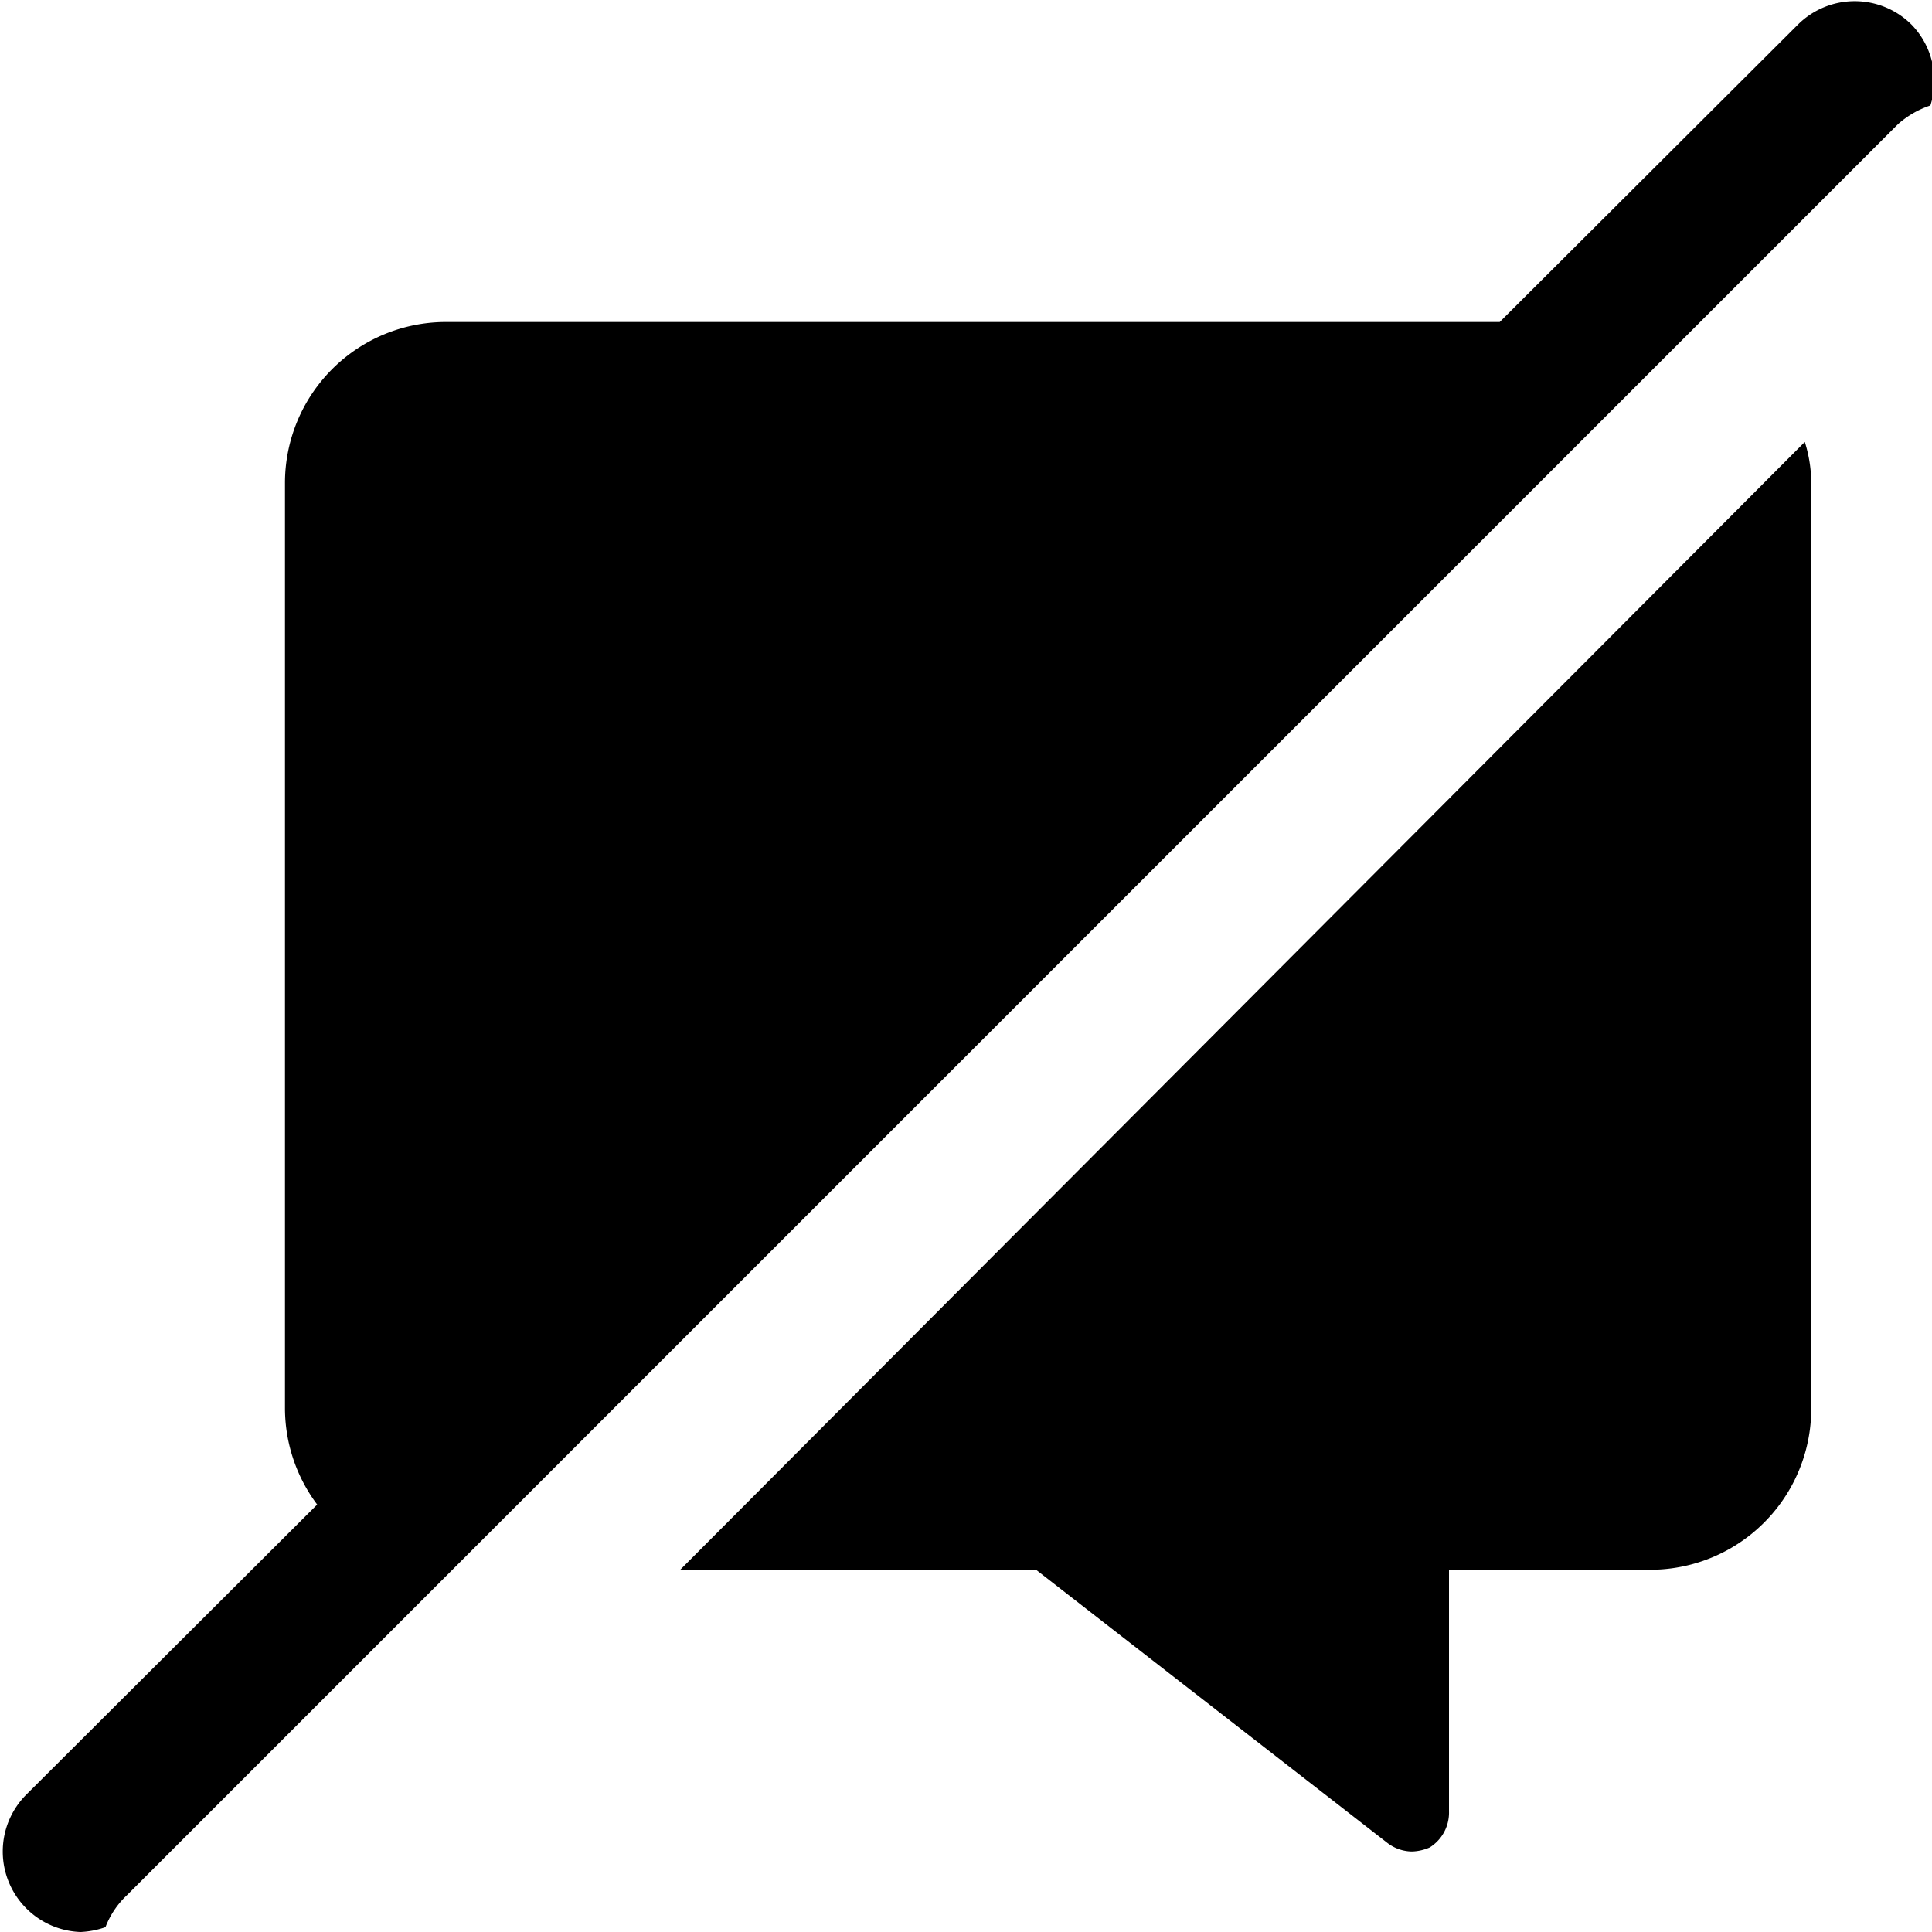
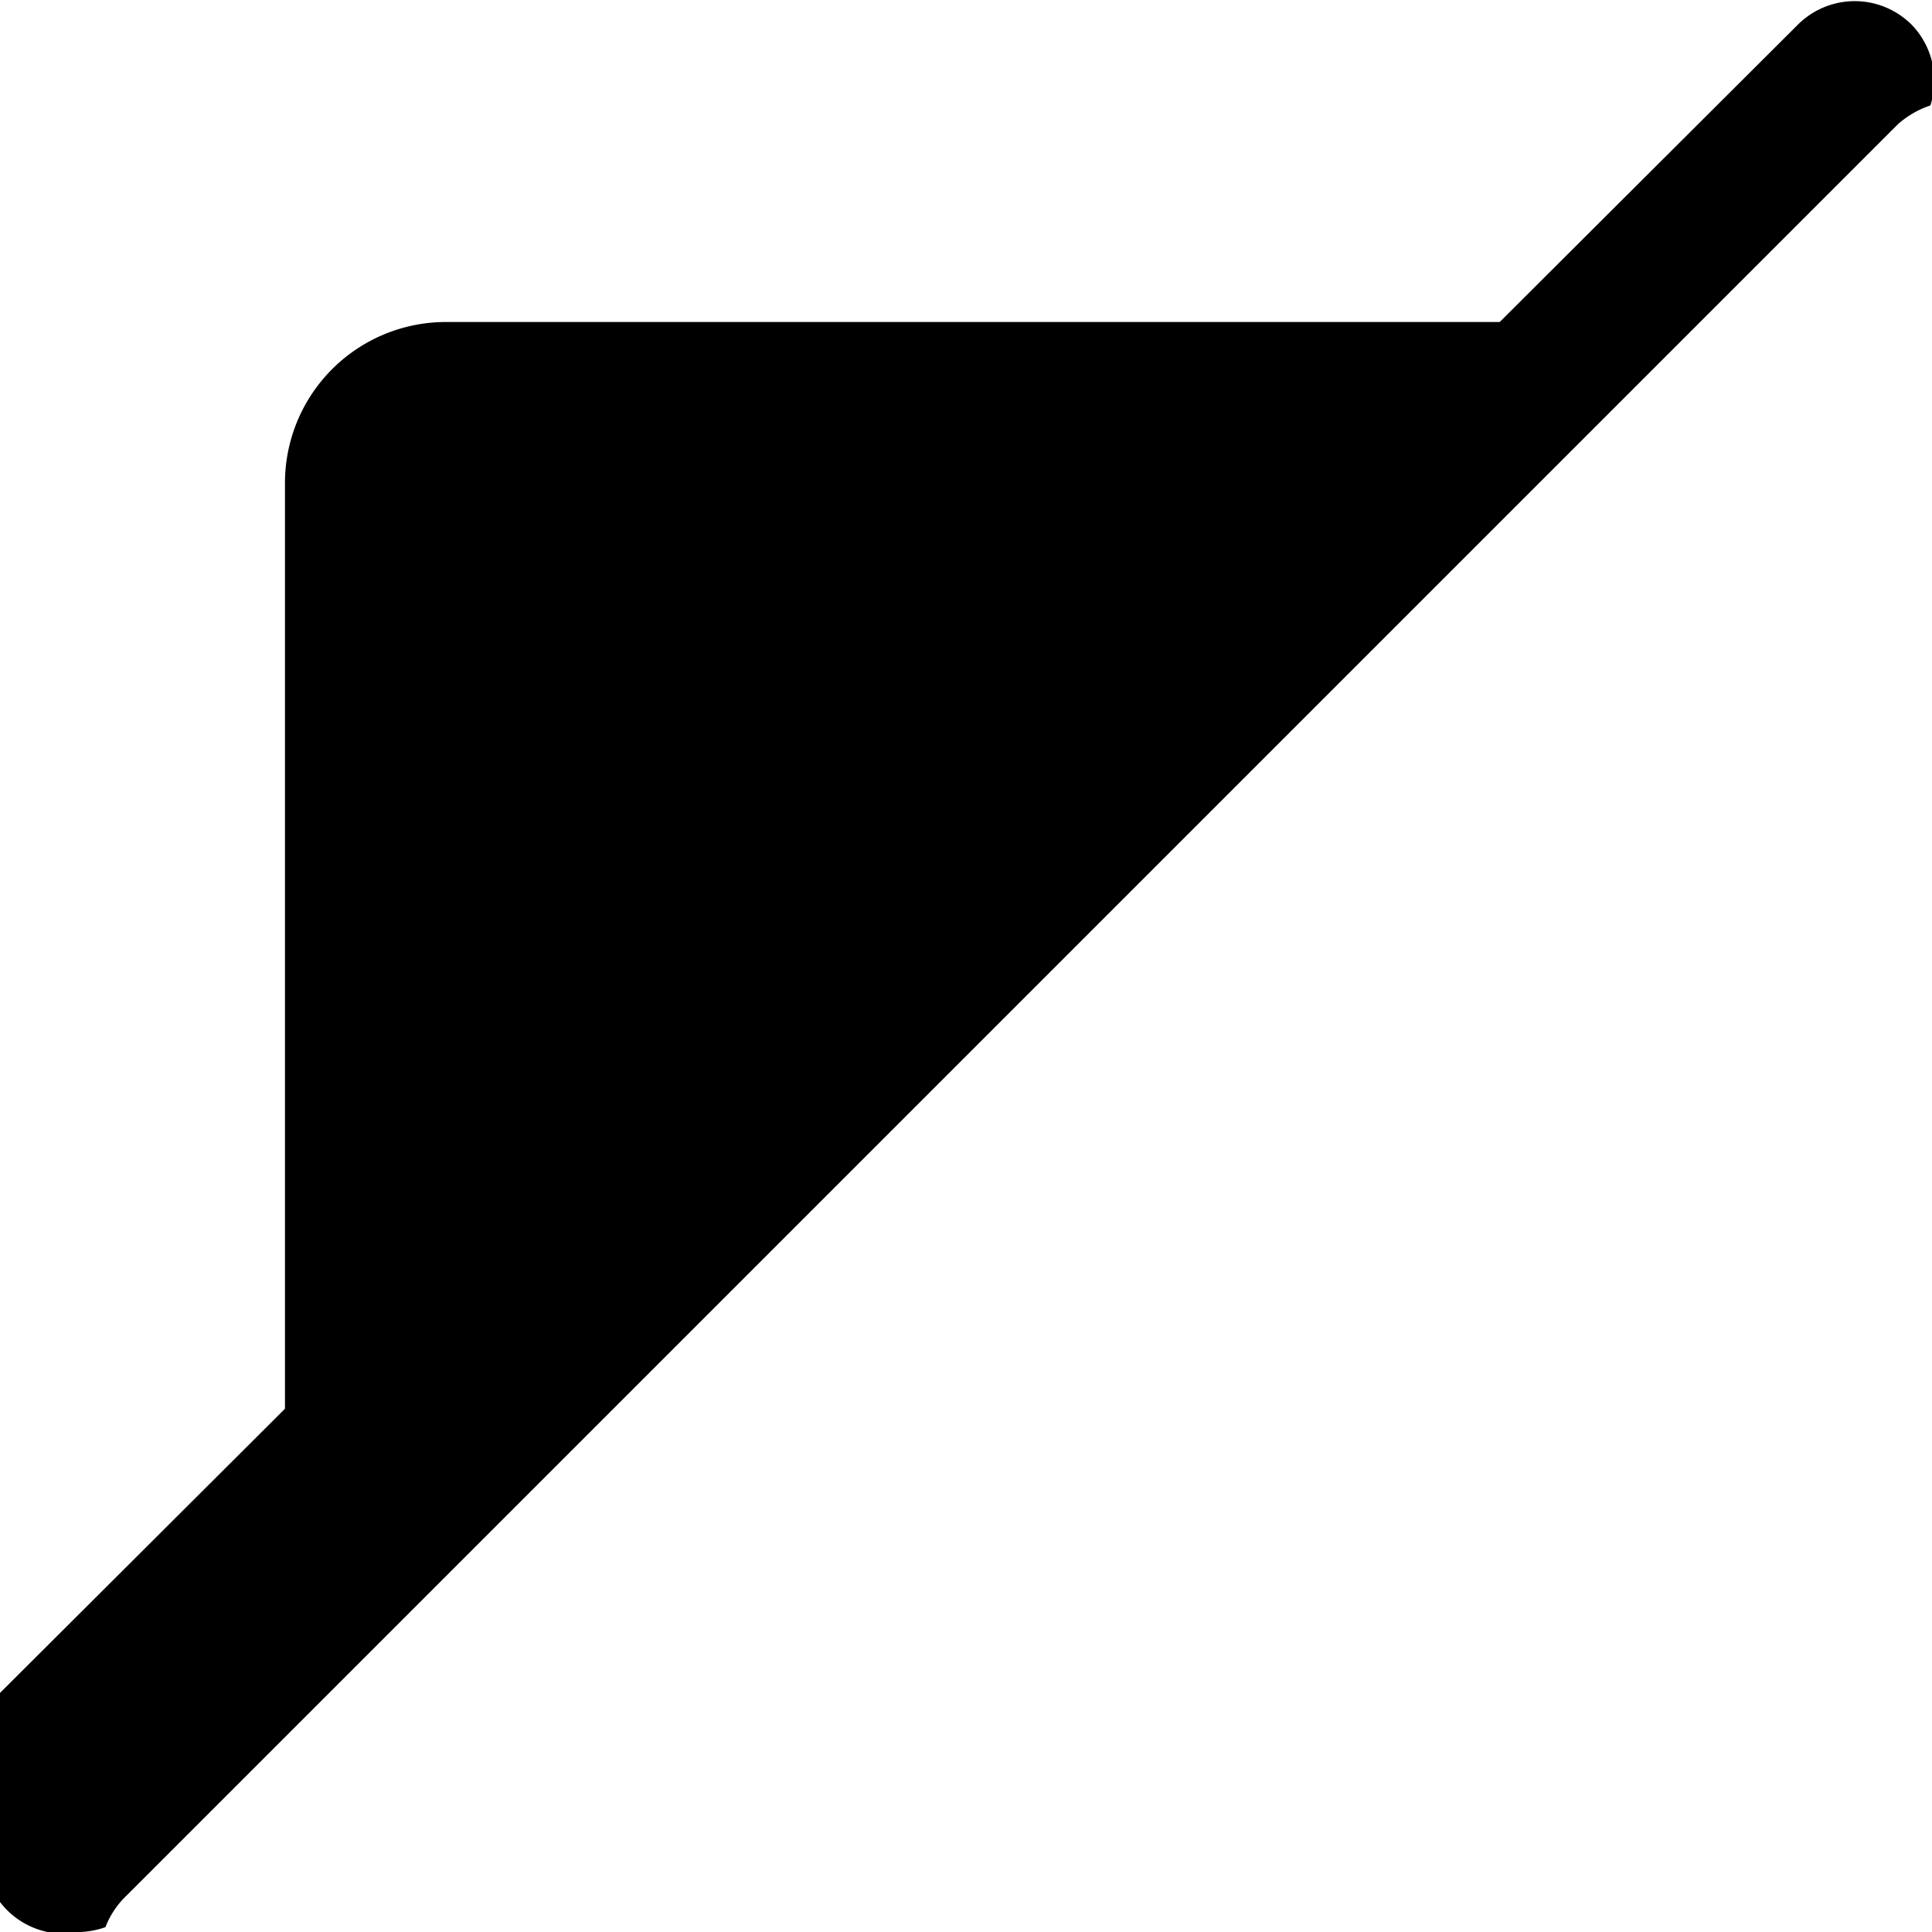
<svg xmlns="http://www.w3.org/2000/svg" viewBox="0 0 24 24">
  <g>
-     <path d="m1.58 23.54 22 -22a1.16 1.16 0 0 1 0.4 -0.23 1 1 0 0 0 -0.23 -1 1 1 0 0 0 -1.42 0L18.63 4H5.54a2 2 0 0 0 -2 2v11.5a2 2 0 0 0 0.4 1.19l-3.61 3.6a1 1 0 0 0 0 1.42A1 1 0 0 0 1 24a1.07 1.07 0 0 0 0.31 -0.06 1.07 1.07 0 0 1 0.27 -0.4Z" fill="#000000" stroke-width="1" />
-     <path d="M8.45 19.5h4.42l4.36 3.39a0.51 0.51 0 0 0 0.31 0.11 0.59 0.59 0 0 0 0.22 -0.05 0.51 0.51 0 0 0 0.24 -0.45v-3h2.5a2 2 0 0 0 2 -2V6a1.7 1.7 0 0 0 -0.08 -0.51Z" fill="#000000" stroke-width="1" />
+     <path d="m1.58 23.54 22 -22a1.16 1.16 0 0 1 0.4 -0.23 1 1 0 0 0 -0.23 -1 1 1 0 0 0 -1.42 0L18.63 4H5.54a2 2 0 0 0 -2 2v11.5l-3.61 3.6a1 1 0 0 0 0 1.42A1 1 0 0 0 1 24a1.07 1.07 0 0 0 0.31 -0.06 1.07 1.07 0 0 1 0.27 -0.4Z" fill="#000000" stroke-width="1" />
  </g>
</svg>